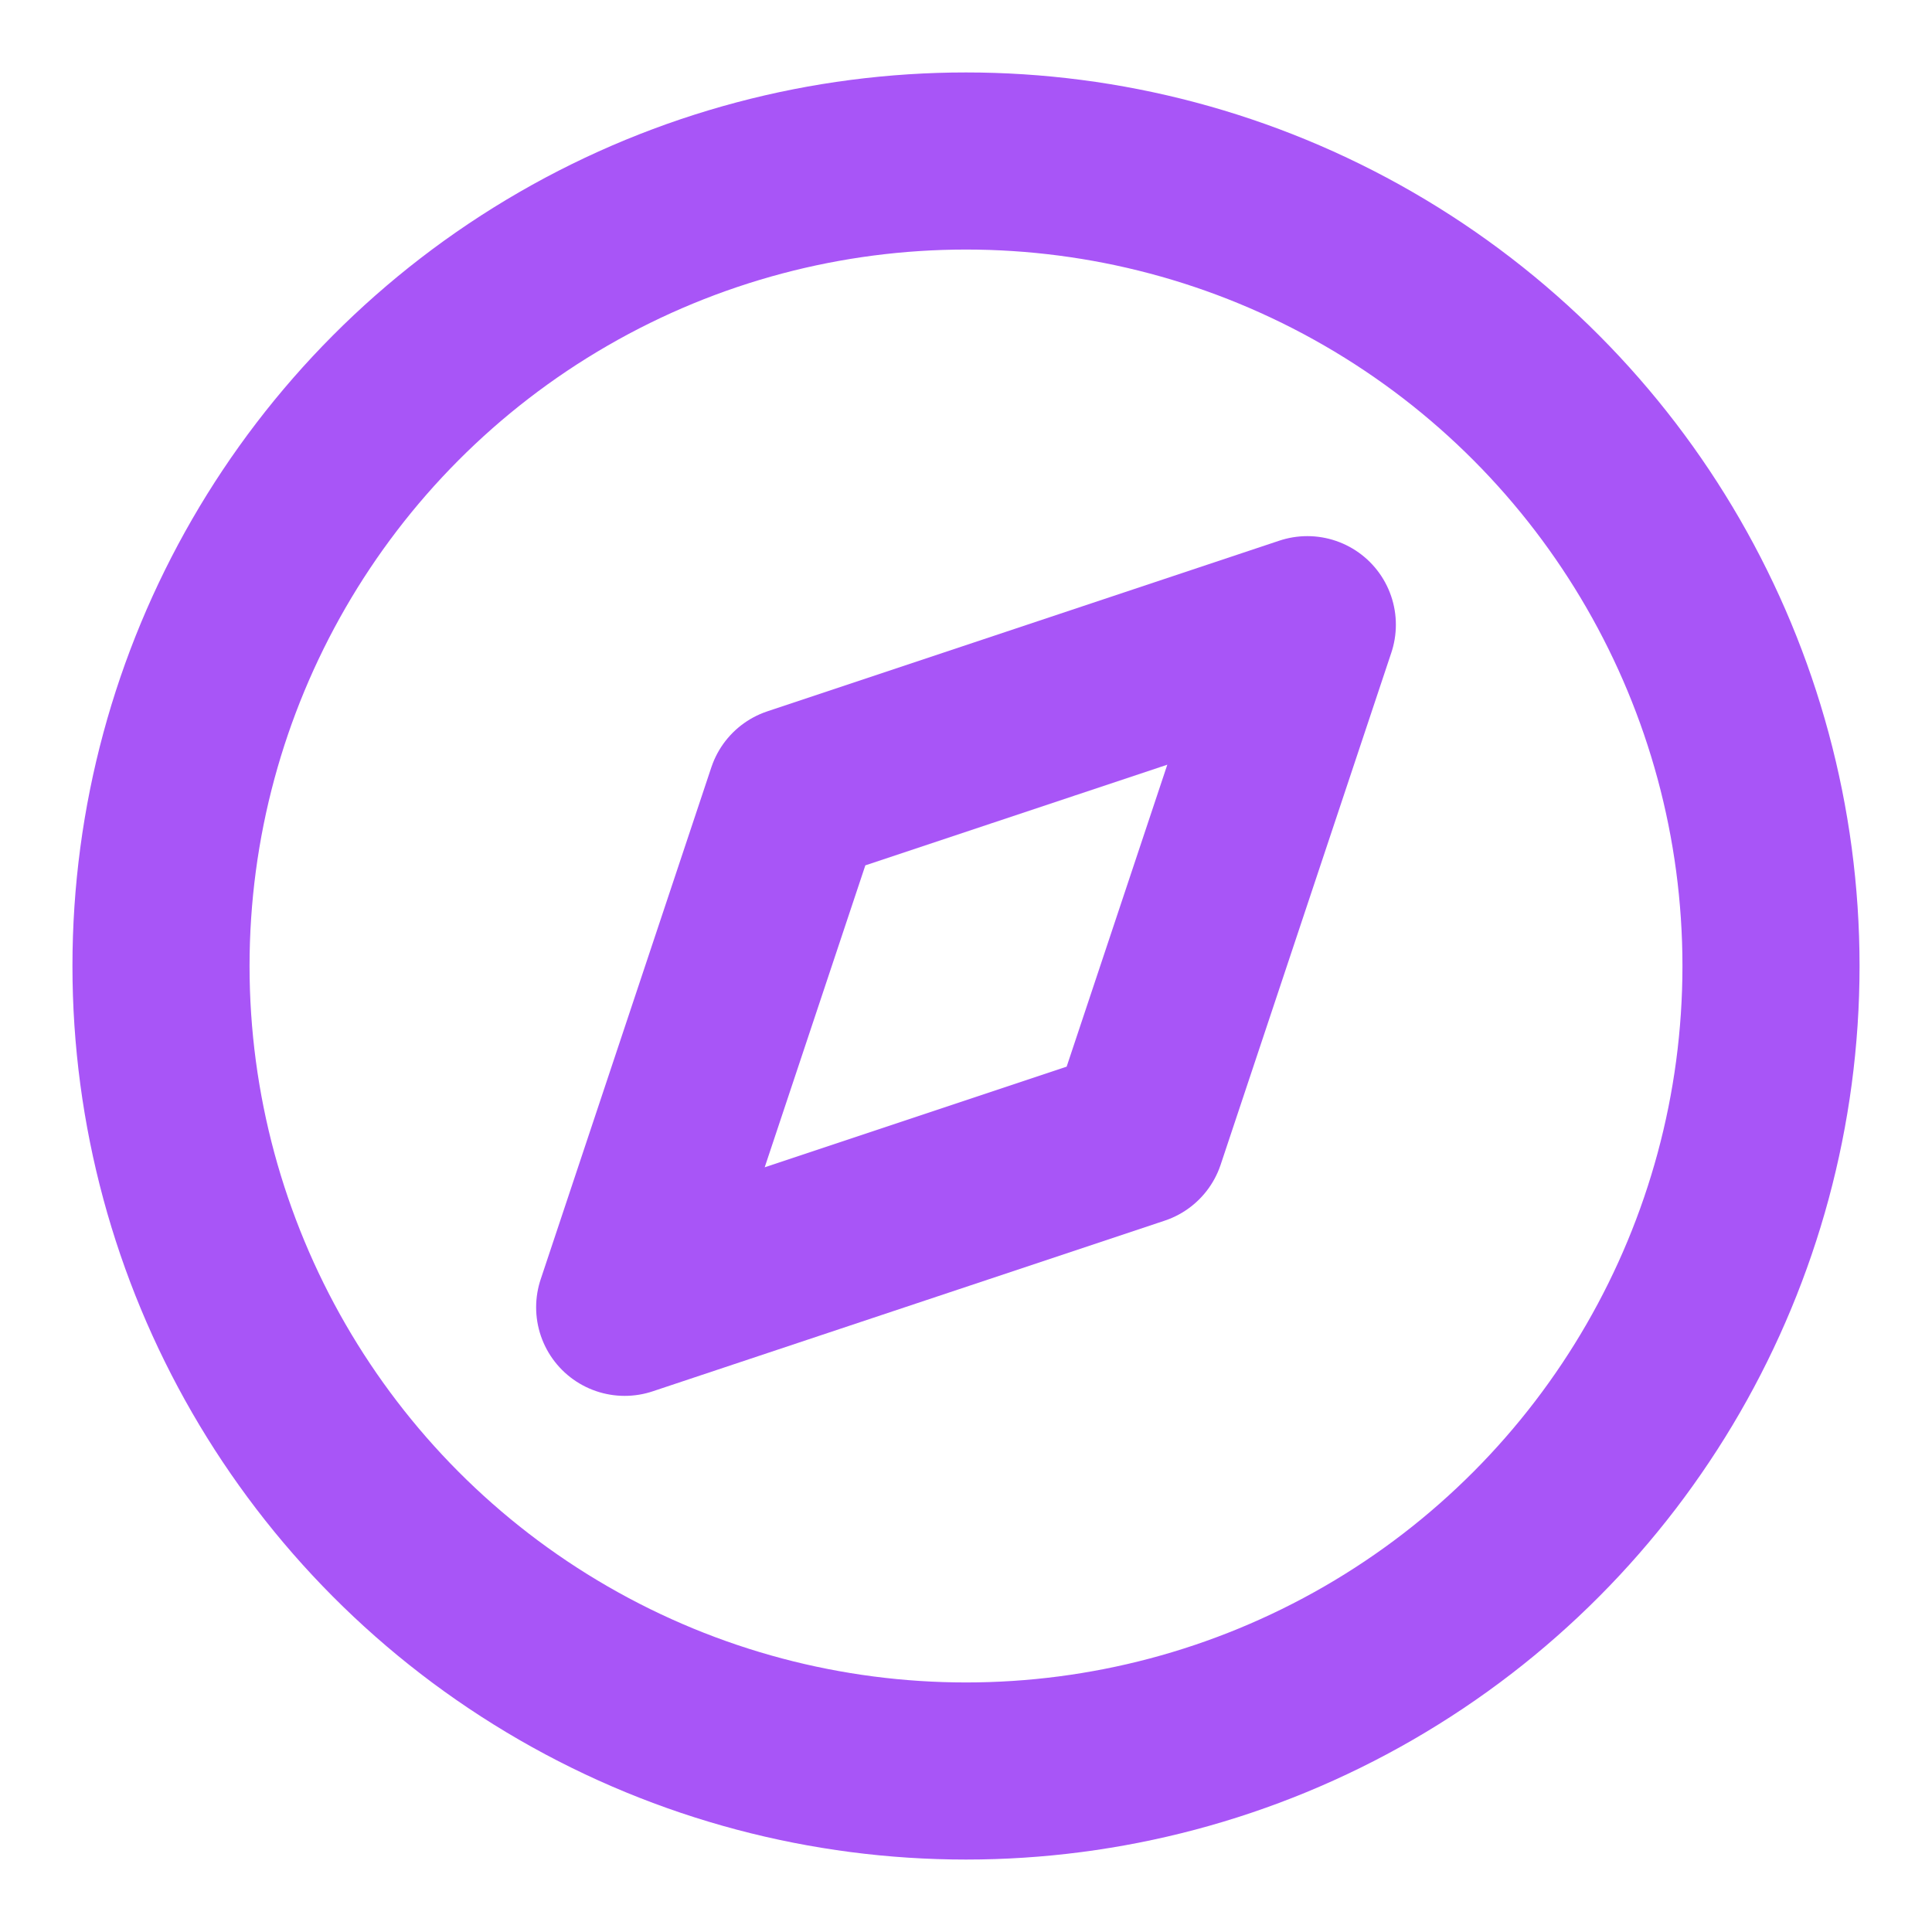
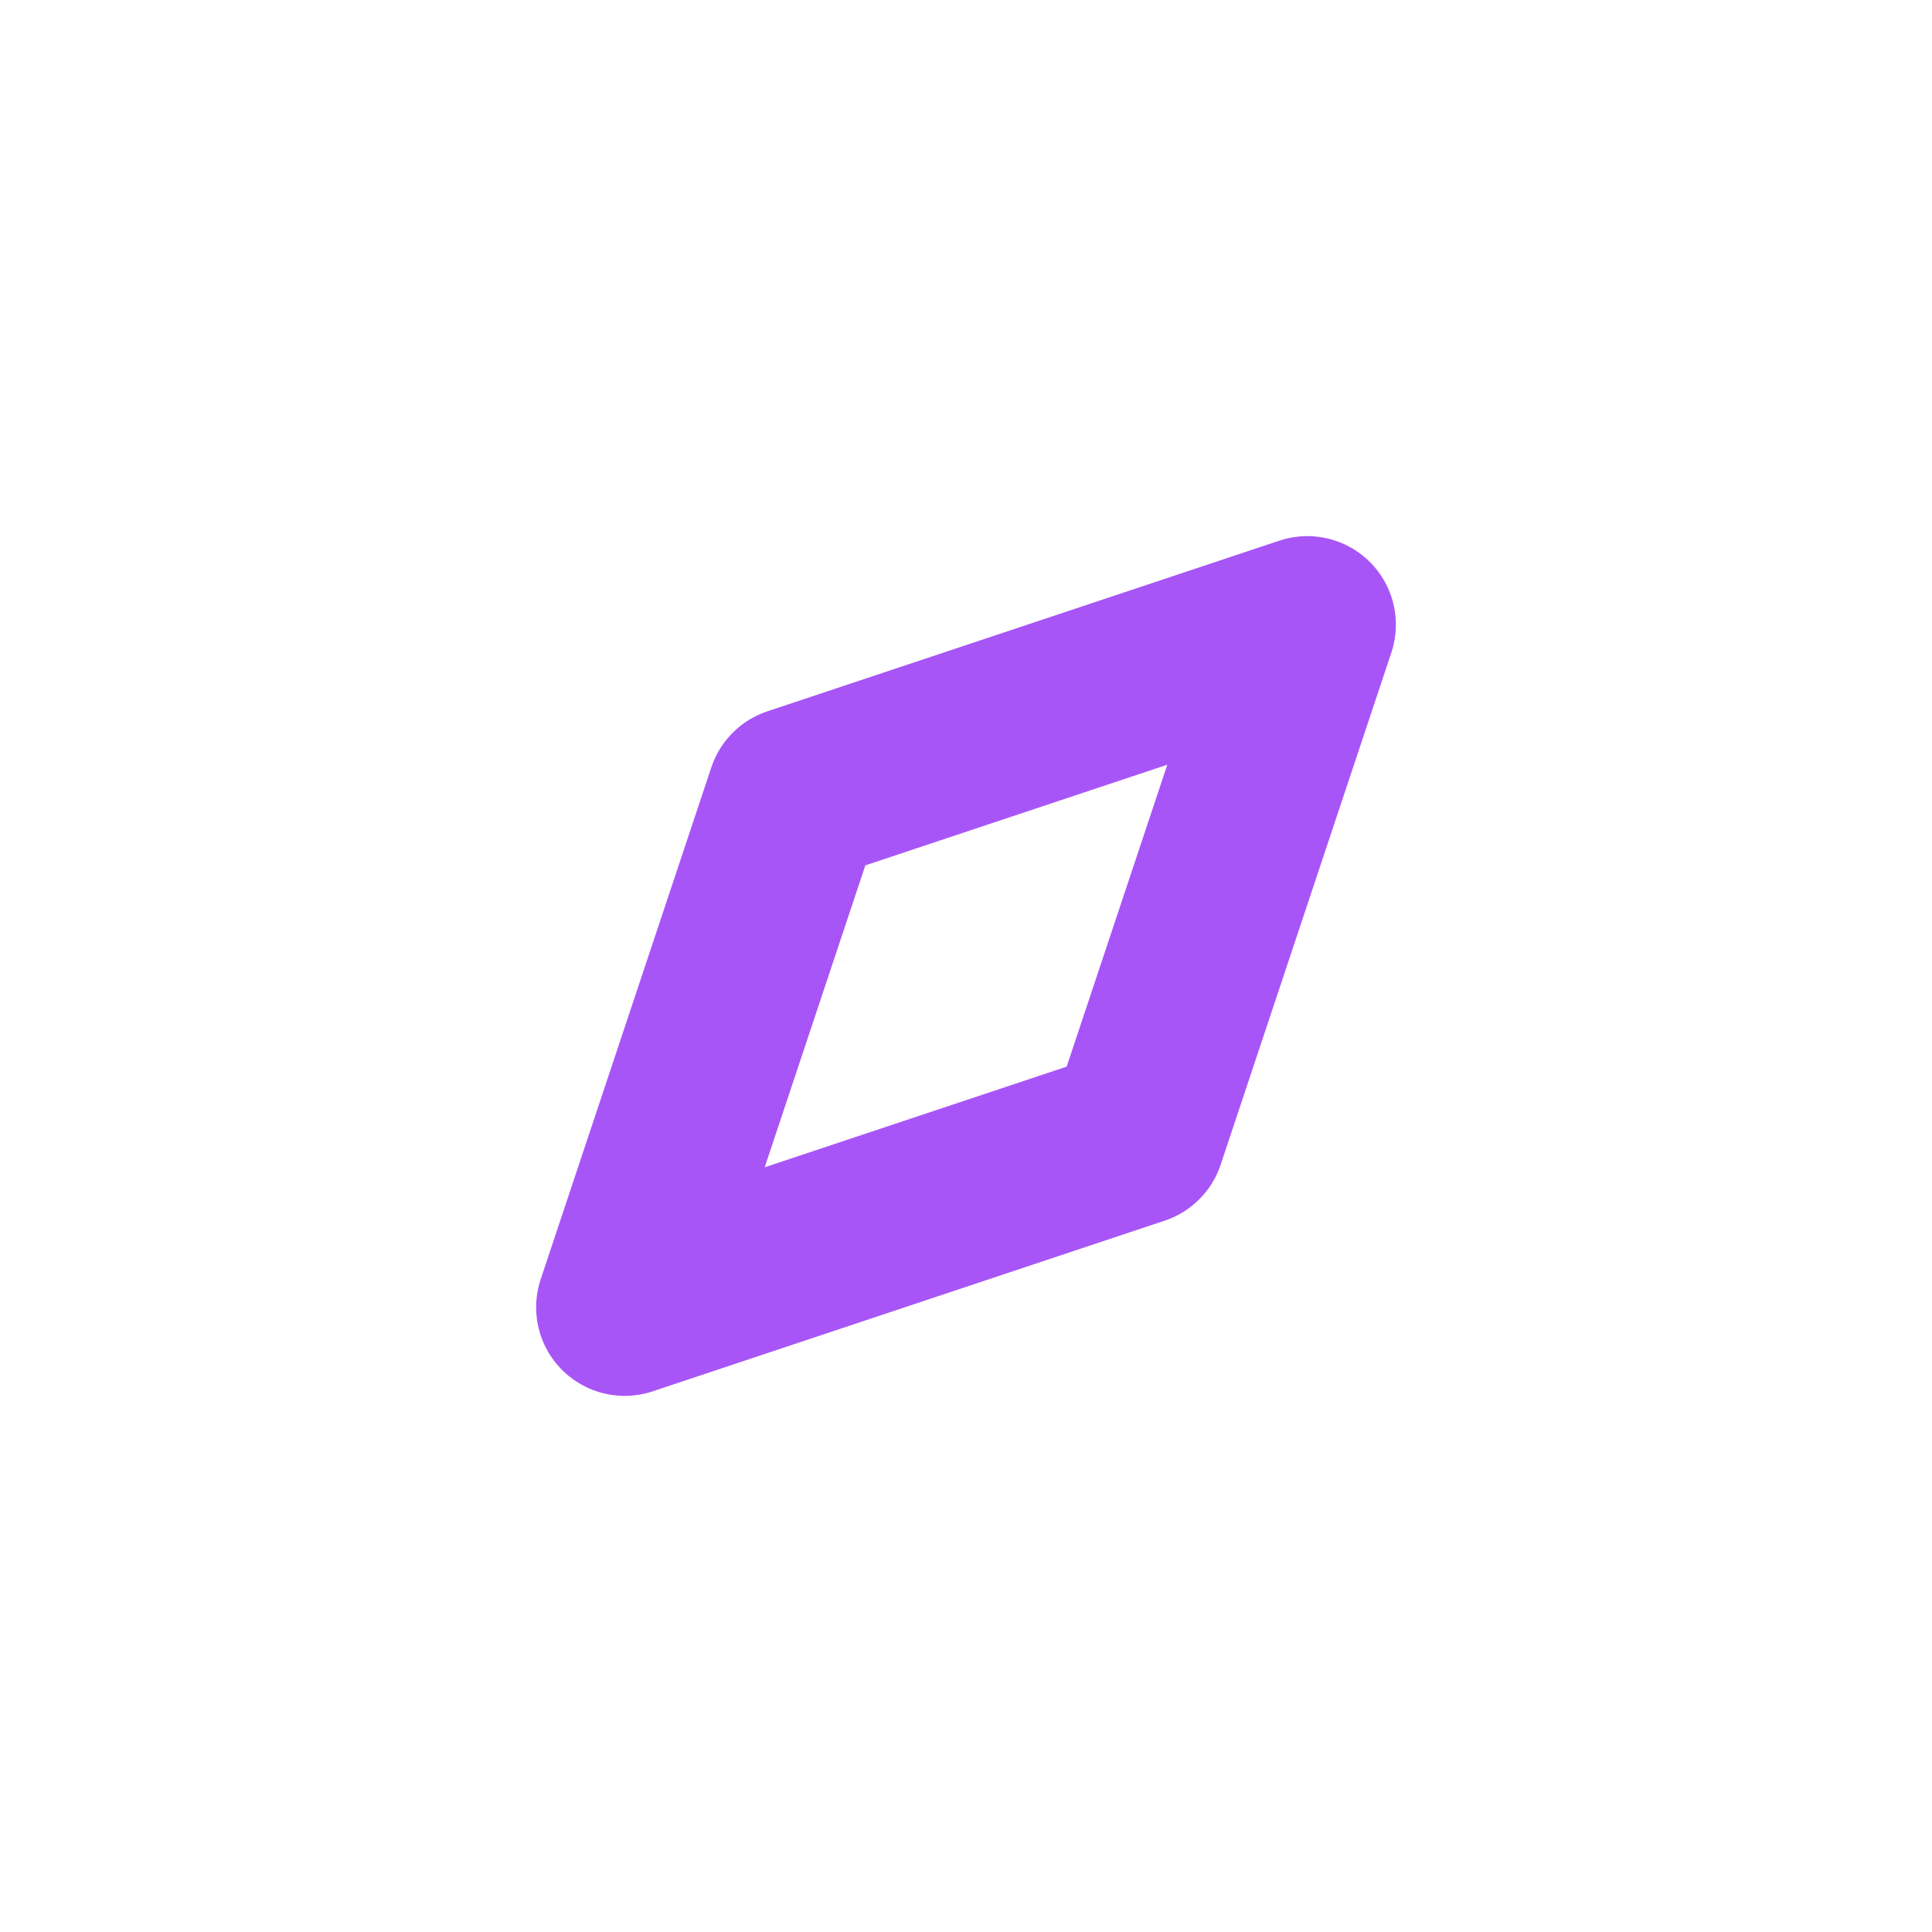
<svg xmlns="http://www.w3.org/2000/svg" viewBox="0 0 24 24" fill="none" stroke="#a855f7" stroke-width="2.2" stroke-linecap="round" stroke-linejoin="round">
-   <circle cx="12" cy="12" r="10" />
  <polygon points="16.24 7.76 14.12 14.12 7.76 16.24 9.88 9.88 16.24 7.76" />
</svg>